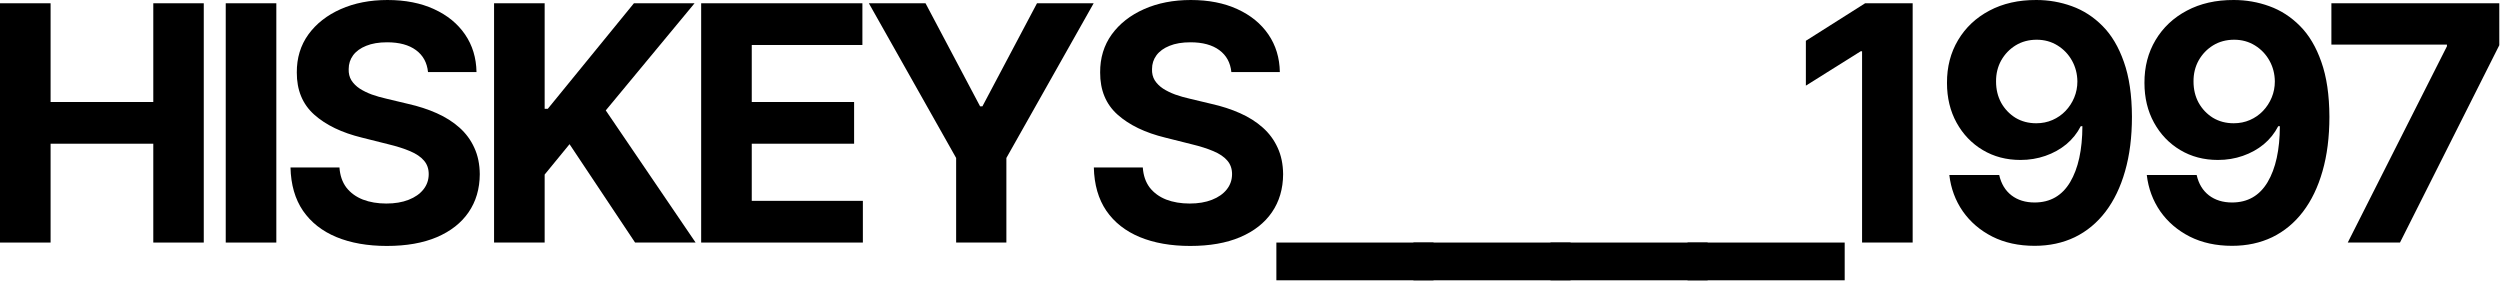
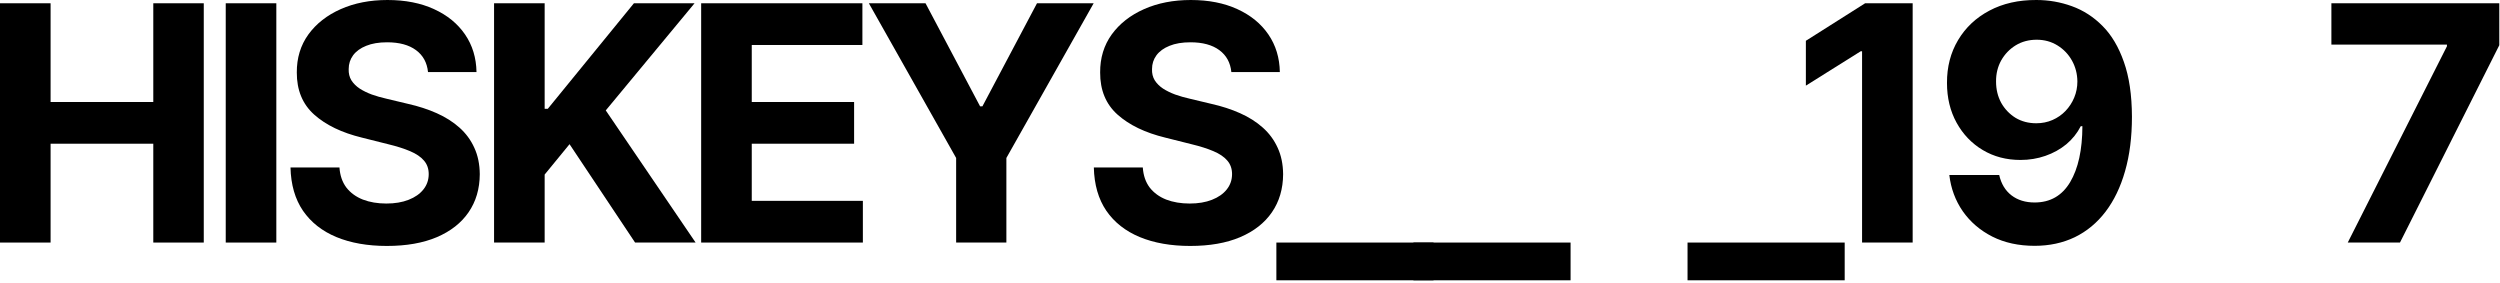
<svg xmlns="http://www.w3.org/2000/svg" width="442" height="50" viewBox="0 0 442 50" fill="none">
  <path d="M0 42.884V0.579H8.944V18.034H27.102V0.579H36.026V42.884H27.102V25.408H8.944V42.884H0Z" fill="black" />
  <path d="M48.855 0.579V42.884H39.91V0.579H48.855Z" fill="black" />
  <path d="M75.673 12.746C75.508 11.079 74.799 9.785 73.546 8.862C72.293 7.939 70.592 7.478 68.443 7.478C66.984 7.478 65.751 7.685 64.746 8.098C63.74 8.497 62.969 9.055 62.432 9.771C61.909 10.487 61.647 11.3 61.647 12.209C61.62 12.966 61.778 13.627 62.122 14.192C62.48 14.756 62.969 15.245 63.589 15.658C64.209 16.058 64.925 16.409 65.737 16.712C66.55 17.001 67.417 17.249 68.34 17.455L72.141 18.364C73.986 18.777 75.68 19.328 77.223 20.017C78.765 20.705 80.101 21.552 81.23 22.558C82.359 23.563 83.234 24.747 83.853 26.111C84.487 27.474 84.811 29.037 84.824 30.8C84.811 33.389 84.15 35.633 82.841 37.534C81.547 39.421 79.674 40.887 77.223 41.934C74.785 42.967 71.845 43.483 68.402 43.483C64.987 43.483 62.012 42.96 59.478 41.913C56.958 40.867 54.989 39.317 53.57 37.265C52.166 35.2 51.429 32.645 51.36 29.602H60.015C60.112 31.02 60.518 32.204 61.234 33.155C61.964 34.091 62.935 34.8 64.147 35.282C65.372 35.751 66.756 35.985 68.299 35.985C69.814 35.985 71.129 35.764 72.244 35.324C73.374 34.883 74.248 34.27 74.868 33.485C75.487 32.7 75.797 31.798 75.797 30.779C75.797 29.829 75.515 29.03 74.95 28.383C74.4 27.736 73.587 27.185 72.513 26.73C71.452 26.276 70.151 25.863 68.609 25.491L64.002 24.334C60.435 23.466 57.619 22.11 55.553 20.265C53.488 18.419 52.462 15.934 52.475 12.807C52.462 10.246 53.143 8.008 54.521 6.094C55.911 4.18 57.819 2.686 60.243 1.611C62.666 0.537 65.421 0 68.505 0C71.645 0 74.386 0.537 76.727 1.611C79.082 2.686 80.913 4.18 82.222 6.094C83.53 8.008 84.205 10.225 84.246 12.746H75.673Z" fill="black" />
  <path d="M87.35 42.884V0.579H96.295V19.232H96.853L112.077 0.579H122.798L107.099 19.521L122.984 42.884H112.283L100.695 25.491L96.295 30.862V42.884H87.35Z" fill="black" />
  <path d="M123.966 42.884V0.579H152.472V7.953H132.91V18.034H151.006V25.408H132.91V35.51H152.555V42.884H123.966Z" fill="black" />
  <path d="M153.615 0.579H163.633L173.28 18.798H173.693L183.34 0.579H193.359L177.928 27.928V42.884H169.045V27.928L153.615 0.579Z" fill="black" />
  <path d="M217.704 12.746C217.538 11.079 216.829 9.785 215.576 8.862C214.323 7.939 212.622 7.478 210.474 7.478C209.014 7.478 207.781 7.685 206.776 8.098C205.771 8.497 205 9.055 204.463 9.771C203.939 10.487 203.678 11.3 203.678 12.209C203.65 12.966 203.808 13.627 204.153 14.192C204.511 14.756 205 15.245 205.619 15.658C206.239 16.058 206.955 16.409 207.768 16.712C208.58 17.001 209.448 17.249 210.37 17.455L214.171 18.364C216.017 18.777 217.711 19.328 219.253 20.017C220.795 20.705 222.131 21.552 223.26 22.558C224.39 23.563 225.264 24.747 225.884 26.111C226.517 27.474 226.841 29.037 226.855 30.8C226.841 33.389 226.18 35.633 224.872 37.534C223.577 39.421 221.704 40.887 219.253 41.934C216.815 42.967 213.875 43.483 210.432 43.483C207.017 43.483 204.042 42.96 201.509 41.913C198.988 40.867 197.019 39.317 195.601 37.265C194.196 35.2 193.459 32.645 193.39 29.602H202.046C202.142 31.02 202.548 32.204 203.264 33.155C203.994 34.091 204.965 34.8 206.177 35.282C207.403 35.751 208.787 35.985 210.329 35.985C211.844 35.985 213.159 35.764 214.275 35.324C215.404 34.883 216.278 34.27 216.898 33.485C217.518 32.7 217.828 31.798 217.828 30.779C217.828 29.829 217.545 29.03 216.981 28.383C216.43 27.736 215.617 27.185 214.543 26.73C213.483 26.276 212.181 25.863 210.639 25.491L206.032 24.334C202.466 23.466 199.649 22.11 197.584 20.265C195.518 18.419 194.492 15.934 194.506 12.807C194.492 10.246 195.174 8.008 196.551 6.094C197.942 4.18 199.849 2.686 202.273 1.611C204.697 0.537 207.451 0 210.536 0C213.676 0 216.416 0.537 218.757 1.611C221.112 2.686 222.944 4.18 224.252 6.094C225.56 8.008 226.235 10.225 226.276 12.746H217.704Z" fill="black" />
-   <path d="M253.446 42.884V49.556H225.663V42.884H253.446Z" fill="black" />
+   <path d="M253.446 42.884V49.556H225.663V42.884H253.446" fill="black" />
  <path d="M277.678 42.884V49.556H249.894V42.884H277.678Z" fill="black" />
-   <path d="M301.909 42.884V49.556H274.125V42.884H301.909Z" fill="black" />
  <path d="M326.141 42.884V49.556H298.357V42.884H326.141Z" fill="black" />
  <path d="M338.159 0.579V42.884H329.214V9.069H328.966L319.278 15.142V7.21L329.751 0.579H338.159Z" fill="black" />
  <path d="M360.03 0C362.206 0 364.299 0.365 366.31 1.095C368.334 1.825 370.138 2.989 371.722 4.586C373.319 6.184 374.579 8.304 375.502 10.948C376.439 13.579 376.914 16.808 376.927 20.637C376.927 24.231 376.521 27.44 375.709 30.263C374.91 33.072 373.76 35.461 372.259 37.431C370.758 39.4 368.947 40.901 366.826 41.934C364.705 42.953 362.337 43.462 359.72 43.462C356.897 43.462 354.404 42.919 352.242 41.831C350.08 40.729 348.338 39.235 347.016 37.348C345.708 35.448 344.916 33.313 344.641 30.944H353.461C353.805 32.487 354.528 33.685 355.63 34.539C356.732 35.379 358.095 35.799 359.72 35.799C362.474 35.799 364.568 34.601 366 32.204C367.432 29.794 368.155 26.496 368.169 22.31H367.88C367.246 23.549 366.392 24.616 365.318 25.512C364.244 26.393 363.012 27.075 361.621 27.557C360.243 28.039 358.777 28.28 357.221 28.28C354.728 28.28 352.504 27.694 350.548 26.524C348.593 25.353 347.051 23.742 345.921 21.69C344.792 19.638 344.227 17.297 344.227 14.667C344.214 11.83 344.868 9.303 346.19 7.086C347.512 4.868 349.357 3.133 351.726 1.88C354.108 0.613 356.876 -0.014 360.03 0ZM360.092 7.024C358.701 7.024 357.462 7.354 356.374 8.015C355.3 8.676 354.446 9.564 353.812 10.68C353.193 11.795 352.89 13.042 352.903 14.419C352.903 15.81 353.206 17.063 353.812 18.178C354.432 19.28 355.272 20.161 356.332 20.823C357.407 21.47 358.632 21.793 360.009 21.793C361.042 21.793 361.999 21.601 362.881 21.215C363.762 20.829 364.526 20.299 365.174 19.624C365.835 18.936 366.351 18.144 366.723 17.249C367.095 16.354 367.281 15.403 367.281 14.398C367.267 13.062 366.95 11.837 366.33 10.721C365.711 9.606 364.857 8.711 363.769 8.036C362.681 7.361 361.455 7.024 360.092 7.024Z" fill="black" />
-   <path d="M394.941 0C397.117 0 399.21 0.365 401.221 1.095C403.245 1.825 405.049 2.989 406.633 4.586C408.23 6.184 409.491 8.304 410.413 10.948C411.35 13.579 411.825 16.808 411.839 20.637C411.839 24.231 411.432 27.44 410.62 30.263C409.821 33.072 408.671 35.461 407.17 37.431C405.669 39.4 403.858 40.901 401.737 41.934C399.616 42.953 397.248 43.462 394.631 43.462C391.808 43.462 389.316 42.919 387.153 41.831C384.991 40.729 383.249 39.235 381.927 37.348C380.619 35.448 379.827 33.313 379.552 30.944H388.372C388.716 32.487 389.439 33.685 390.541 34.539C391.643 35.379 393.006 35.799 394.631 35.799C397.386 35.799 399.479 34.601 400.911 32.204C402.343 29.794 403.066 26.496 403.08 22.31H402.791C402.157 23.549 401.303 24.616 400.229 25.512C399.155 26.393 397.923 27.075 396.532 27.557C395.155 28.039 393.688 28.28 392.132 28.28C389.639 28.28 387.415 27.694 385.46 26.524C383.504 25.353 381.962 23.742 380.832 21.69C379.703 19.638 379.139 17.297 379.139 14.667C379.125 11.83 379.779 9.303 381.101 7.086C382.423 4.868 384.268 3.133 386.637 1.88C389.019 0.613 391.787 -0.014 394.941 0ZM395.003 7.024C393.612 7.024 392.373 7.354 391.285 8.015C390.211 8.676 389.357 9.564 388.723 10.68C388.104 11.795 387.801 13.042 387.814 14.419C387.814 15.81 388.117 17.063 388.723 18.178C389.343 19.28 390.183 20.161 391.243 20.823C392.318 21.47 393.543 21.793 394.92 21.793C395.953 21.793 396.91 21.601 397.792 21.215C398.673 20.829 399.437 20.299 400.085 19.624C400.746 18.936 401.262 18.144 401.634 17.249C402.006 16.354 402.192 15.403 402.192 14.398C402.178 13.062 401.861 11.837 401.241 10.721C400.622 9.606 399.768 8.711 398.68 8.036C397.592 7.361 396.366 7.024 395.003 7.024Z" fill="black" />
  <path d="M415.082 42.884L432.62 8.18V7.891H412.19V0.579H441.875V7.994L424.316 42.884H415.082Z" fill="black" />
</svg>